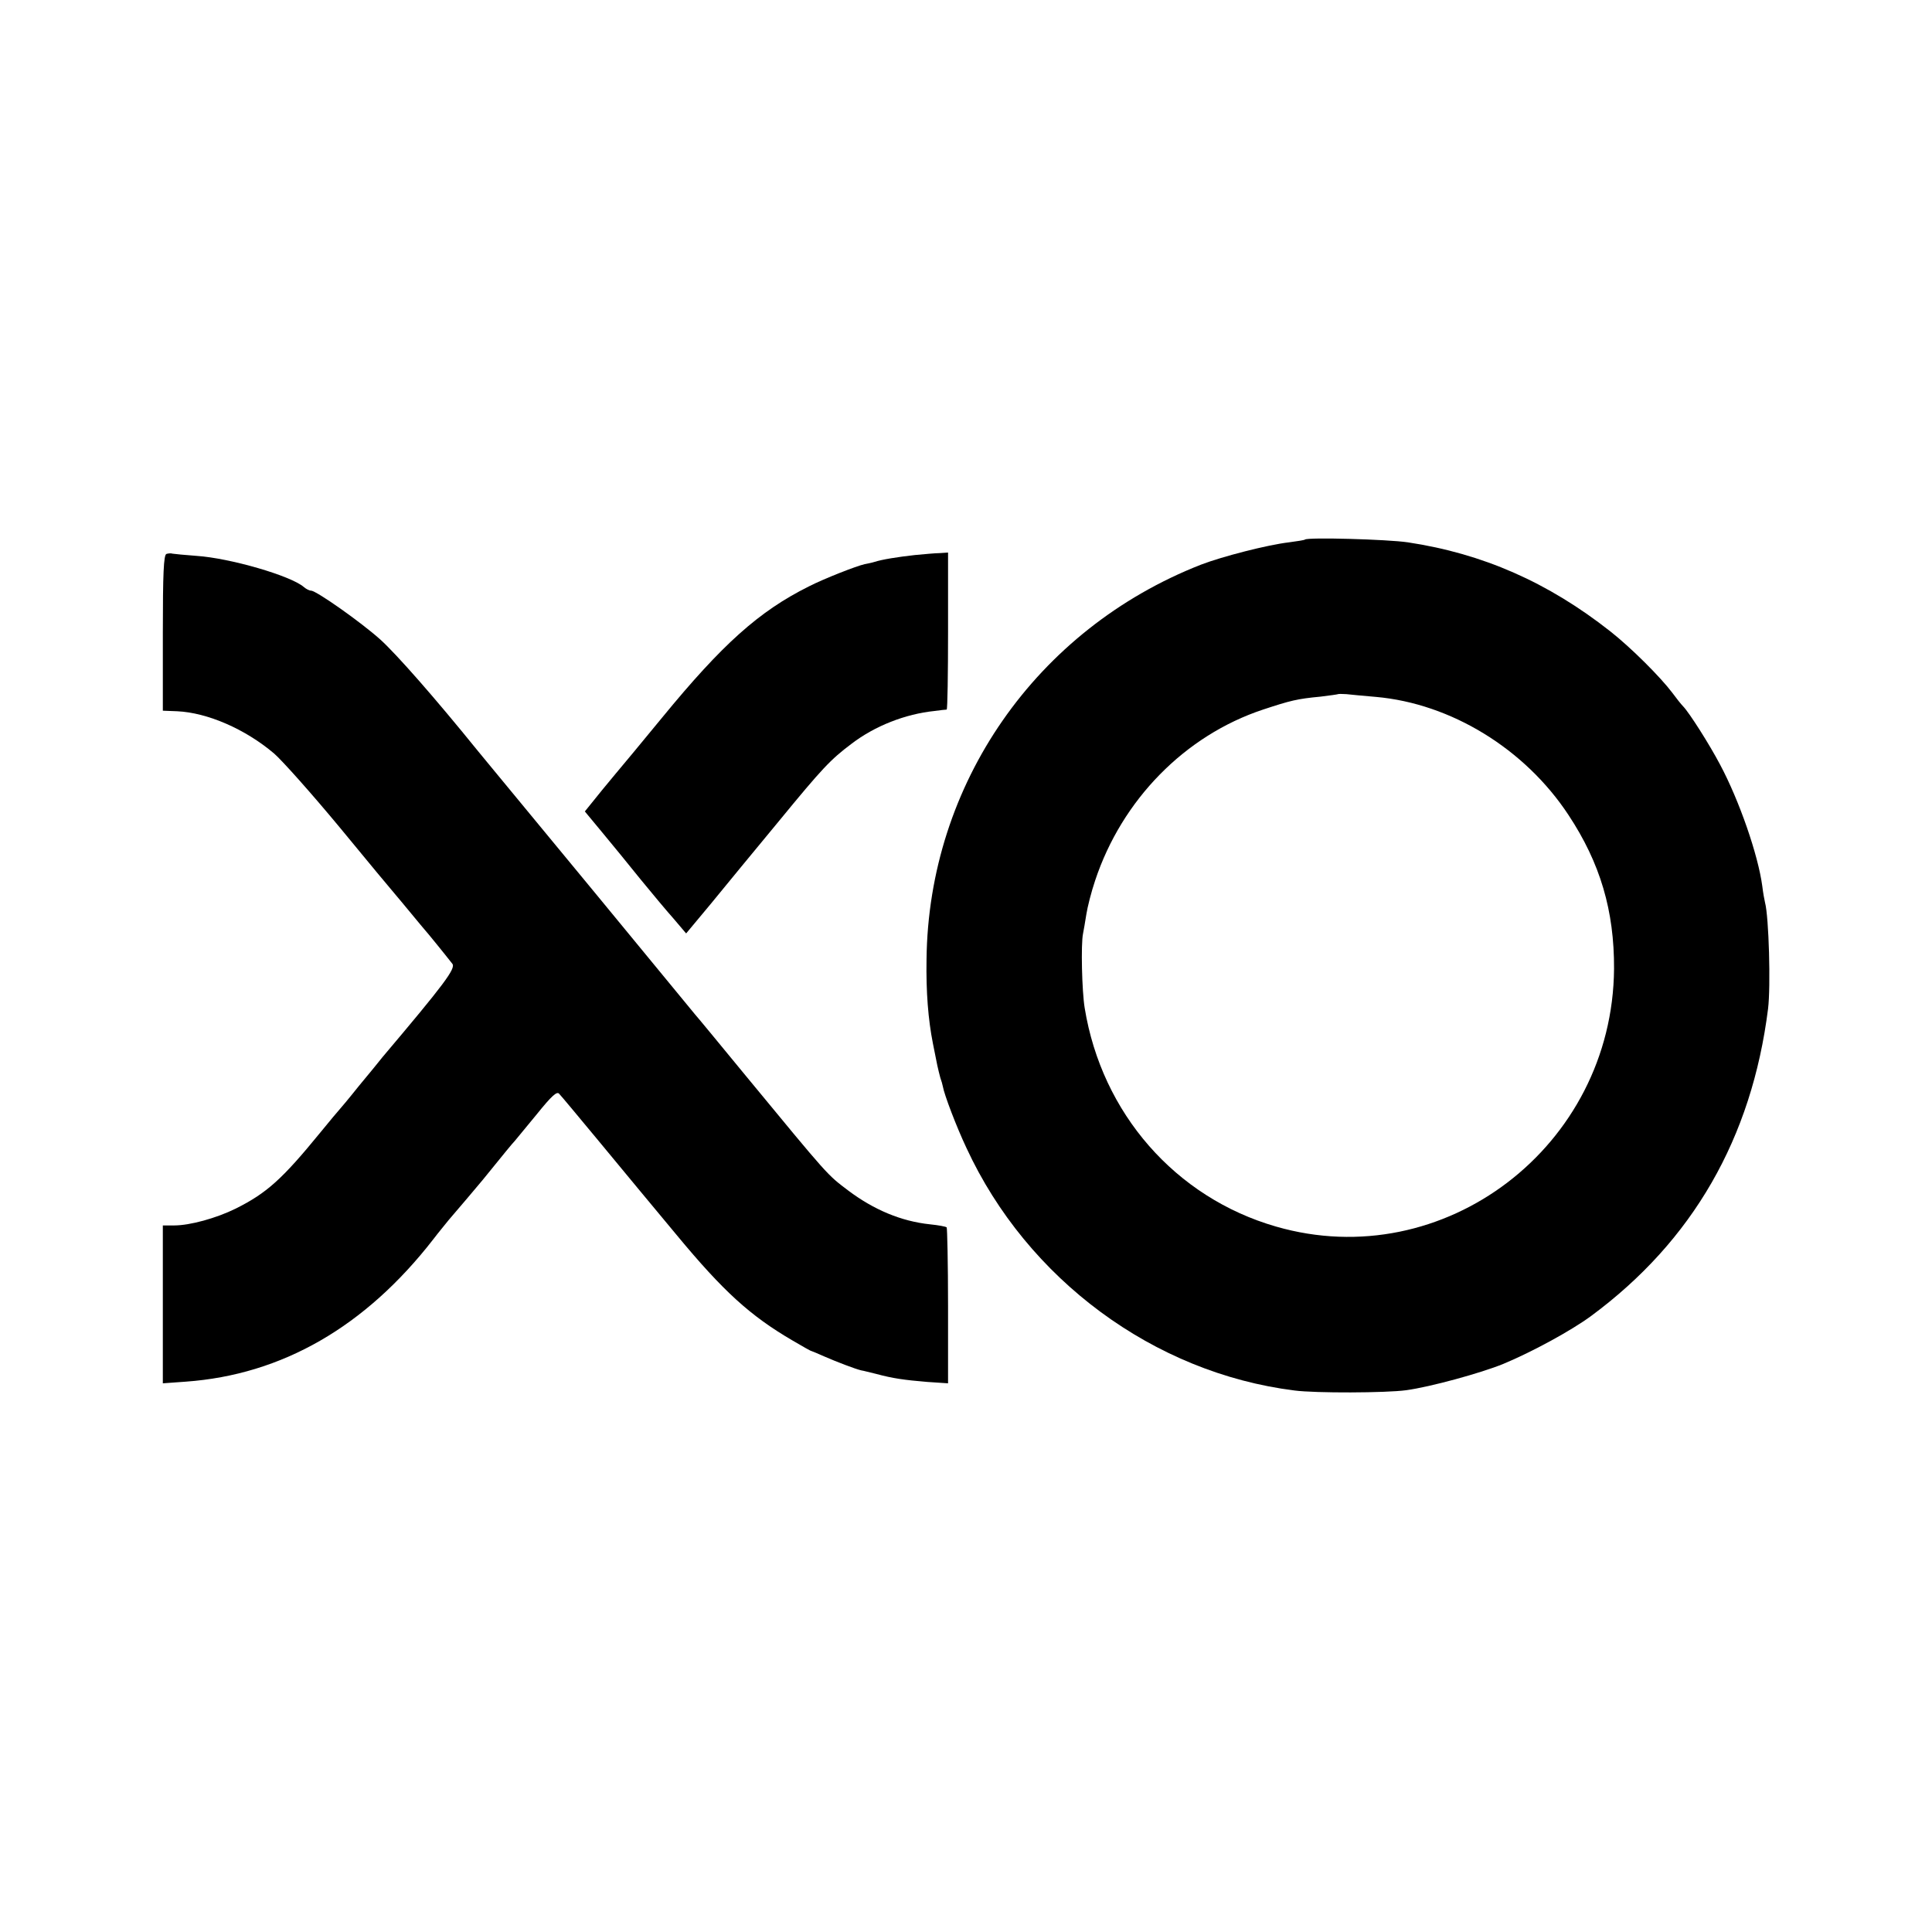
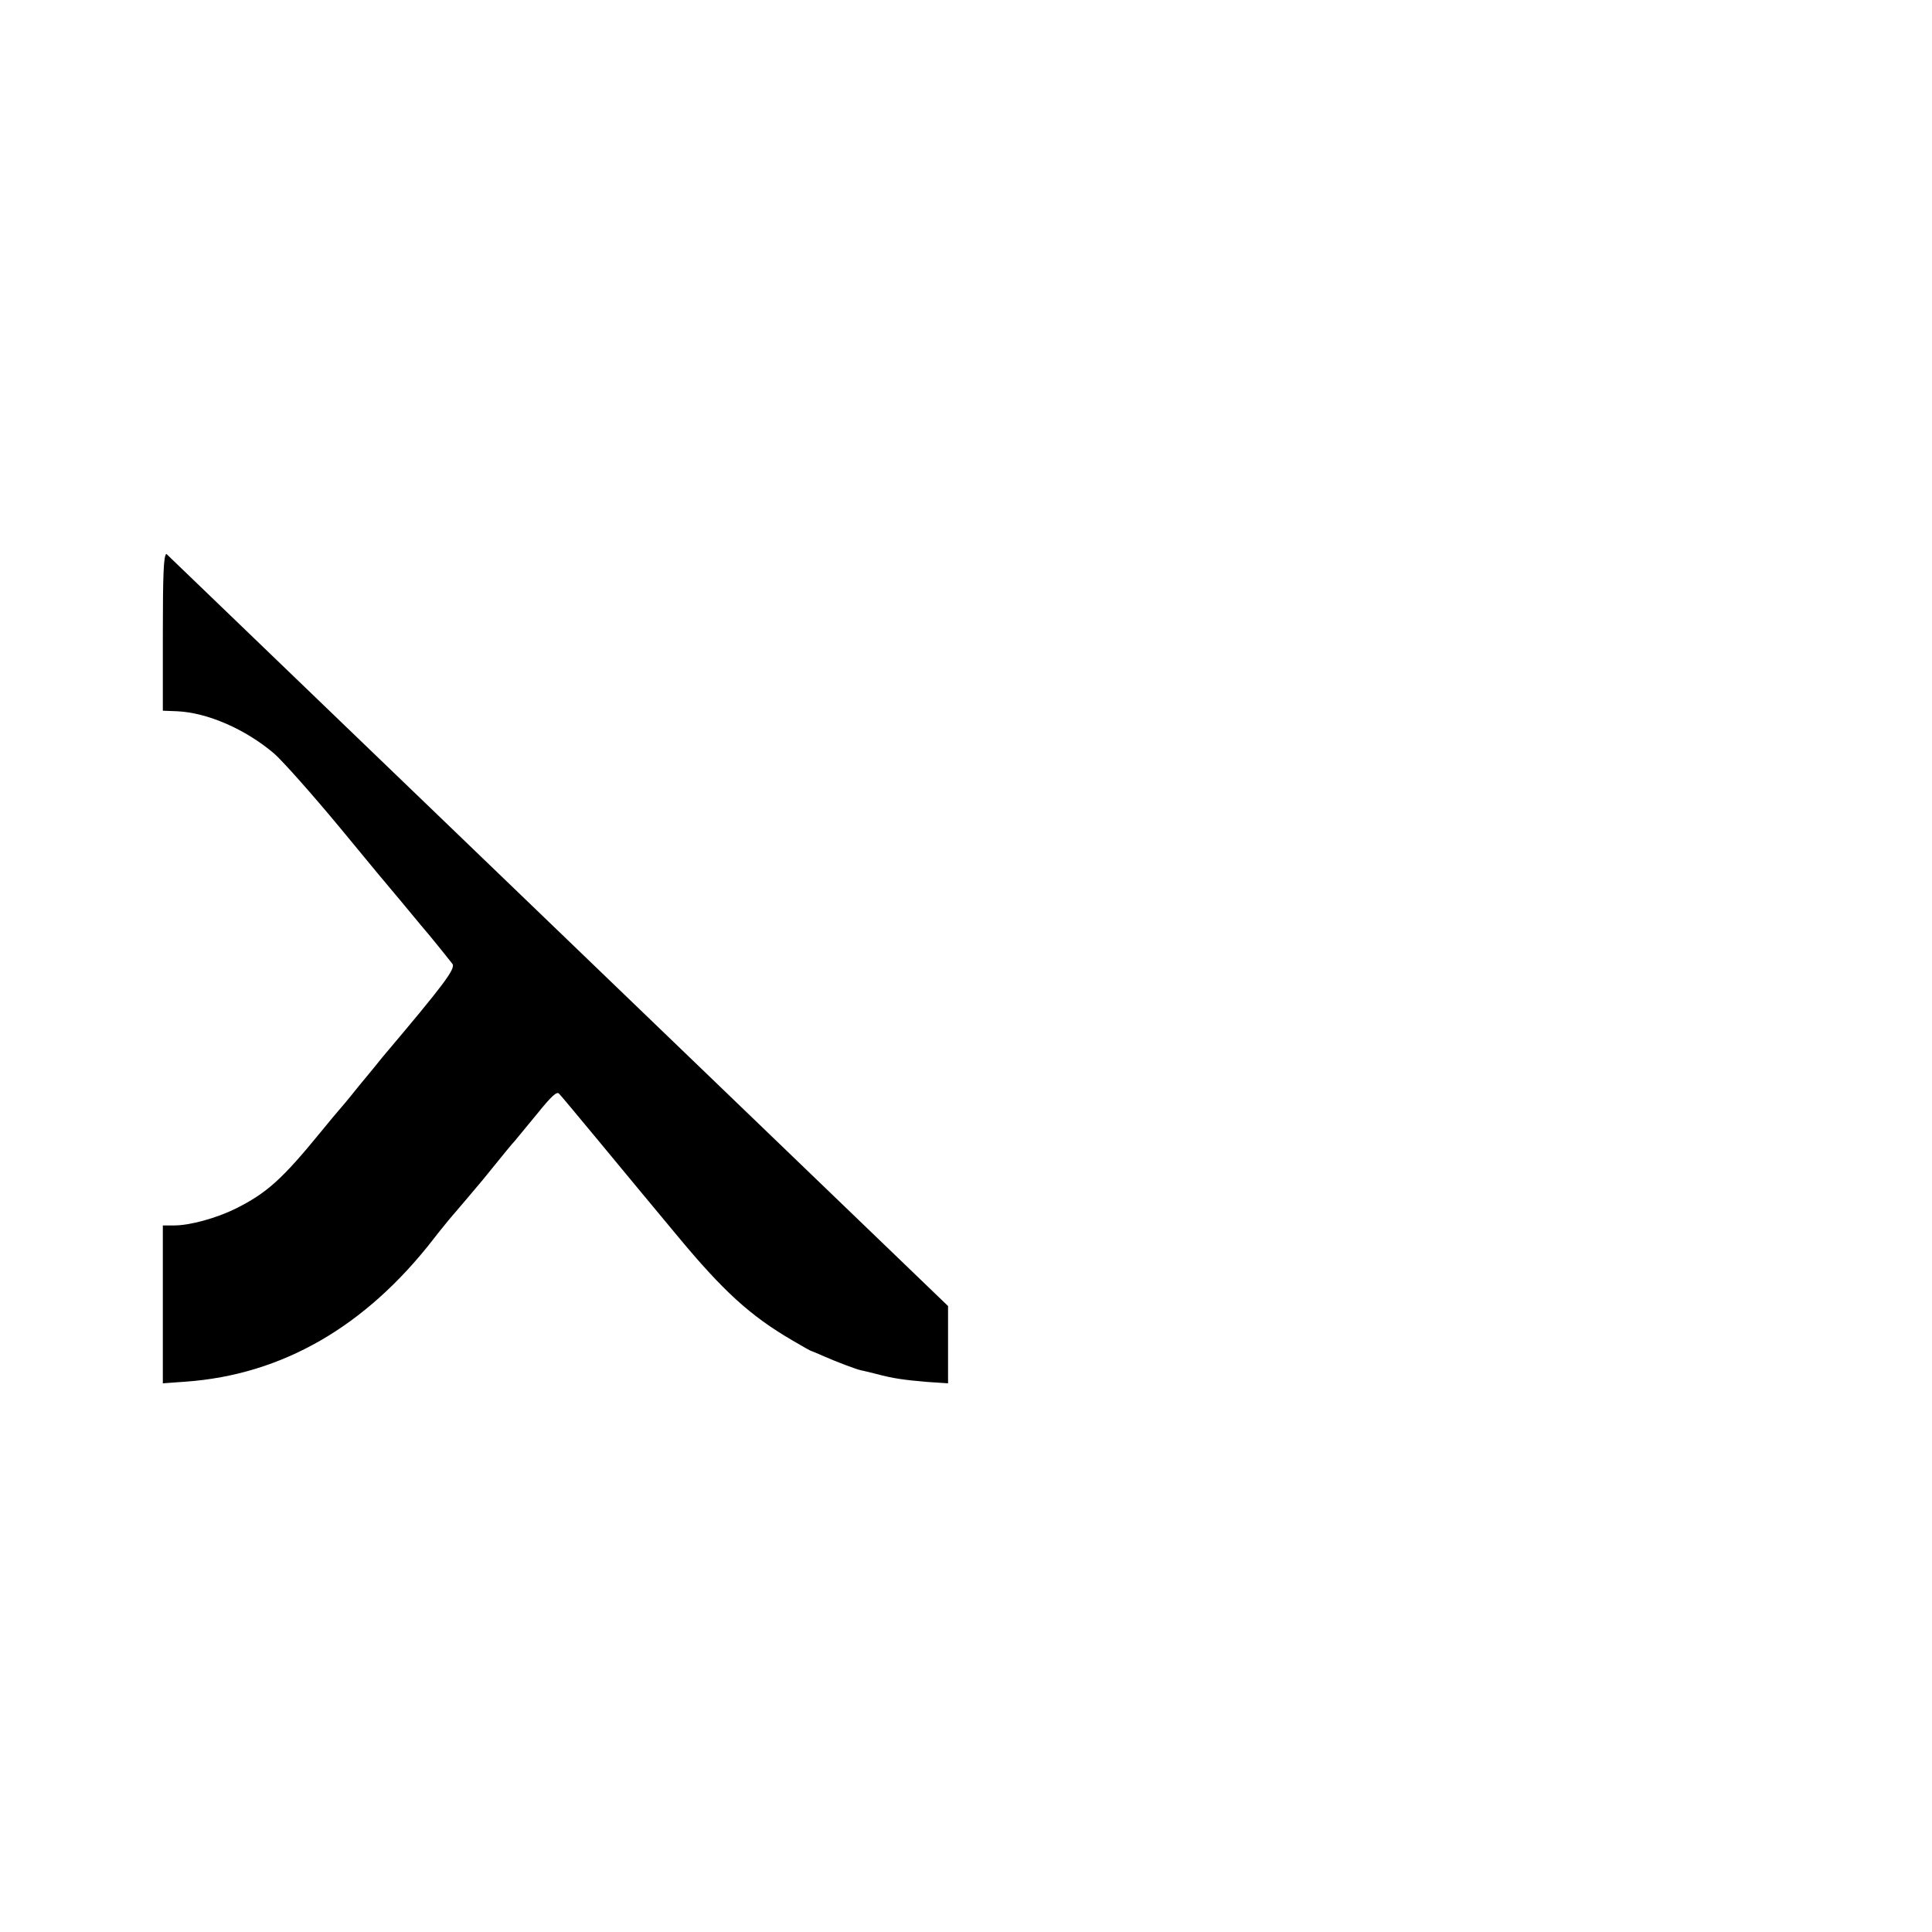
<svg xmlns="http://www.w3.org/2000/svg" version="1.0" width="700pt" height="700pt" viewBox="0 0 700 700" preserveAspectRatio="xMidYMid meet">
  <g transform="translate(0,700) scale(0.1,-0.1)" fill="#000000" stroke="none">
-     <path d="M4728 5045 c-2 -2 -28 -6 -58 -10 -77 -9 -241 -51 -319 -81 -597 -234 -987 -795 -994 -1430 -2 -118 6 -218 23 -304 6 -30 13 -66 16 -80 3 -14 8 -34 11 -45 4 -11 8 -25 9 -31 5 -30 50 -148 86 -224 220 -475 678 -814 1188 -878 76 -10 332 -9 405 1 88 12 270 62 351 95 106 44 247 121 319 174 368 272 582 644 641 1113 10 81 3 333 -11 385 -2 8 -7 35 -10 60 -15 112 -83 309 -153 440 -39 74 -111 187 -133 210 -8 8 -26 31 -40 50 -43 57 -148 162 -224 222 -226 178 -462 282 -734 323 -74 11 -364 19 -373 10z m257 -570 c272 -24 540 -188 698 -428 115 -174 166 -347 165 -557 -5 -644 -617 -1110 -1225 -934 -364 105 -631 410 -693 792 -10 60 -14 232 -6 269 2 11 8 43 12 70 4 26 18 82 32 123 97 292 325 525 608 619 100 33 124 39 209 47 33 4 61 8 63 9 1 1 15 1 30 0 15 -2 63 -6 107 -10z" />
-     <path d="M603 4993 c-10 -4 -13 -70 -13 -286 l0 -282 52 -2 c109 -5 246 -64 351 -153 29 -25 136 -145 238 -268 101 -123 191 -231 199 -240 8 -9 35 -42 60 -72 25 -30 47 -57 50 -60 5 -5 71 -86 99 -122 13 -17 -29 -73 -253 -338 -11 -14 -50 -62 -86 -105 -35 -44 -67 -82 -70 -85 -3 -3 -35 -41 -70 -84 -138 -169 -194 -219 -306 -275 -71 -35 -166 -61 -223 -61 l-41 0 0 -286 0 -286 83 6 c349 25 651 199 897 516 19 25 45 56 56 70 32 37 104 122 123 145 78 96 107 132 116 141 5 6 41 50 80 97 54 67 73 84 81 74 7 -7 71 -84 144 -172 73 -88 140 -169 149 -180 9 -11 69 -83 133 -160 169 -204 266 -292 418 -381 36 -21 67 -39 70 -39 3 -1 23 -9 45 -19 48 -21 114 -46 135 -51 8 -1 33 -8 55 -13 59 -16 101 -22 185 -29 l75 -5 0 280 c0 155 -3 283 -5 285 -3 3 -30 8 -60 11 -105 11 -204 53 -296 122 -78 59 -69 49 -370 414 -93 113 -176 214 -186 225 -9 11 -170 207 -358 435 -188 228 -354 429 -369 447 -14 17 -42 51 -61 74 -157 194 -292 347 -351 401 -70 63 -233 178 -252 178 -6 0 -18 6 -26 13 -47 41 -268 105 -389 113 -42 3 -81 7 -87 8 -5 2 -16 1 -22 -1z" />
-     <path d="M3315 4989 c-63 -7 -119 -16 -147 -25 -9 -3 -25 -6 -35 -8 -31 -7 -146 -52 -203 -81 -180 -90 -312 -208 -531 -475 -79 -96 -146 -177 -149 -180 -3 -3 -33 -40 -68 -82 l-63 -78 63 -76 c35 -42 97 -118 138 -169 41 -50 95 -115 121 -144 l45 -53 90 108 c49 60 160 195 247 300 156 190 186 222 262 279 85 65 195 108 301 119 21 3 41 5 44 5 3 1 5 129 5 285 l0 284 -30 -2 c-16 0 -57 -4 -90 -7z" />
+     <path d="M603 4993 c-10 -4 -13 -70 -13 -286 l0 -282 52 -2 c109 -5 246 -64 351 -153 29 -25 136 -145 238 -268 101 -123 191 -231 199 -240 8 -9 35 -42 60 -72 25 -30 47 -57 50 -60 5 -5 71 -86 99 -122 13 -17 -29 -73 -253 -338 -11 -14 -50 -62 -86 -105 -35 -44 -67 -82 -70 -85 -3 -3 -35 -41 -70 -84 -138 -169 -194 -219 -306 -275 -71 -35 -166 -61 -223 -61 l-41 0 0 -286 0 -286 83 6 c349 25 651 199 897 516 19 25 45 56 56 70 32 37 104 122 123 145 78 96 107 132 116 141 5 6 41 50 80 97 54 67 73 84 81 74 7 -7 71 -84 144 -172 73 -88 140 -169 149 -180 9 -11 69 -83 133 -160 169 -204 266 -292 418 -381 36 -21 67 -39 70 -39 3 -1 23 -9 45 -19 48 -21 114 -46 135 -51 8 -1 33 -8 55 -13 59 -16 101 -22 185 -29 l75 -5 0 280 z" />
  </g>
</svg>